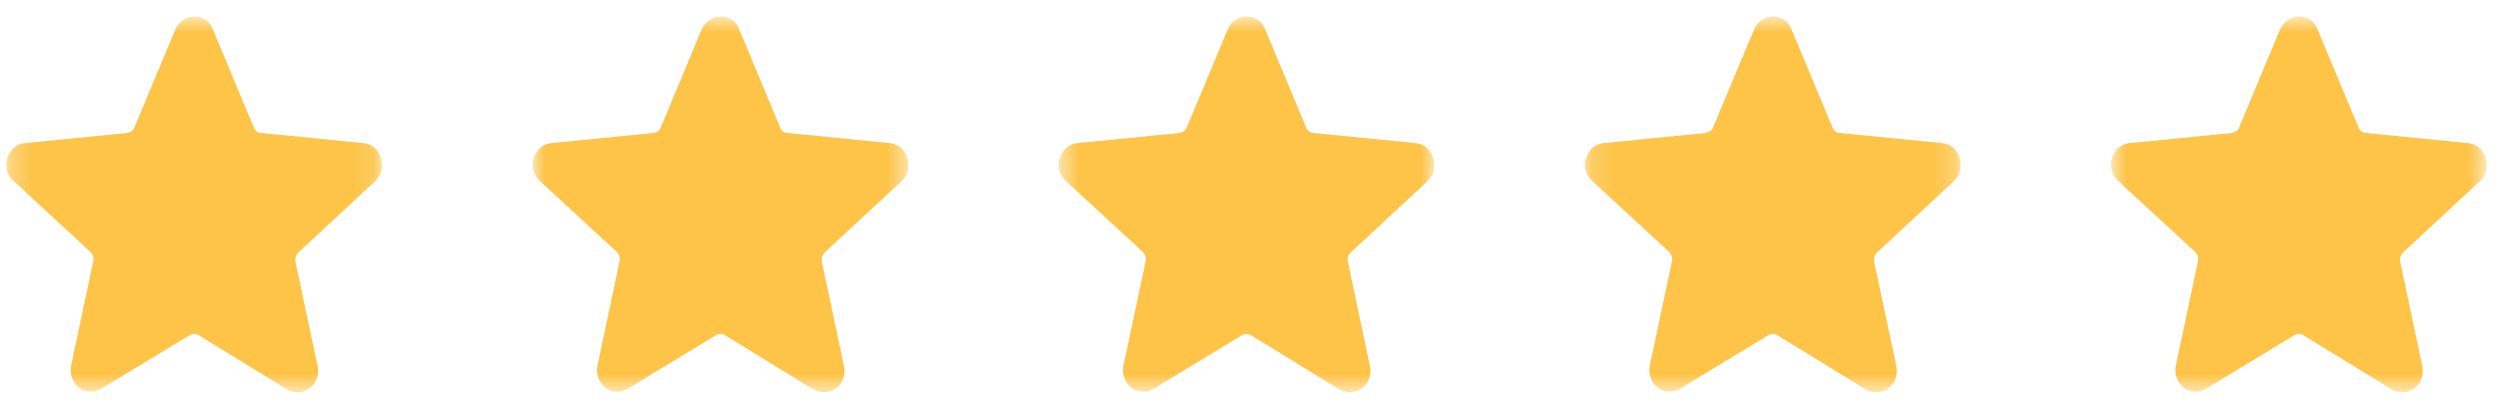
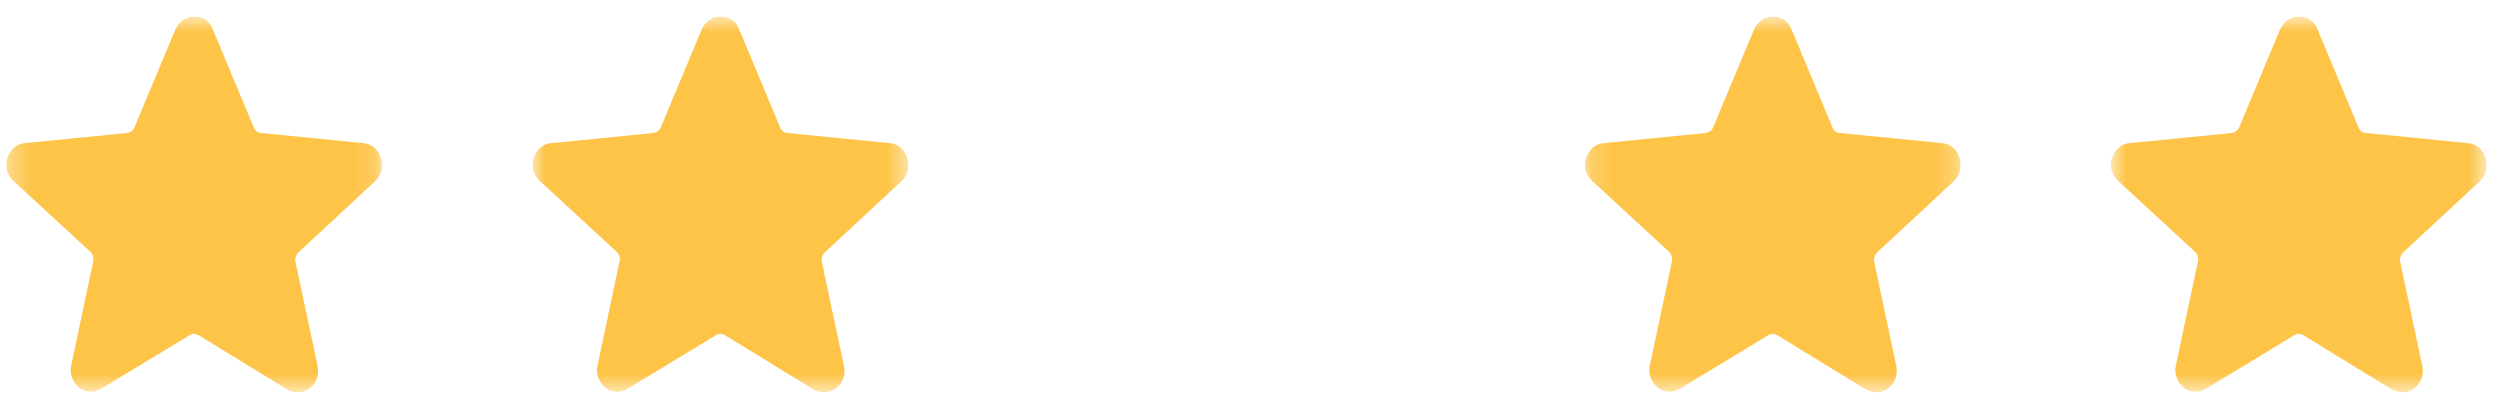
<svg xmlns="http://www.w3.org/2000/svg" width="117" height="19" viewBox="0 0 117 19" fill="none">
  <g clip-path="url(#clip0_2350_2419)">
    <g clip-path="url(#clip1_2350_2419)">
      <g clip-path="url(#clip2_2350_2419)">
        <mask id="mask0_2350_2419" style="mask-type:luminance" maskUnits="userSpaceOnUse" x="0" y="0" width="18" height="19">
          <path d="M17.879 0.77H0.289V18.36H17.879V0.77Z" fill="white" />
        </mask>
        <g mask="url(#mask0_2350_2419)">
          <path d="M4.262 18.331C4.076 18.331 3.862 18.276 3.703 18.137C3.383 17.886 3.25 17.497 3.33 17.107L4.369 12.209C4.395 12.042 4.342 11.902 4.235 11.791L0.612 8.451C0.319 8.173 0.213 7.756 0.346 7.394C0.479 7.004 0.772 6.726 1.172 6.698L5.94 6.225C6.1 6.197 6.233 6.114 6.287 5.974L8.205 1.382C8.365 1.02 8.711 0.77 9.084 0.77C9.484 0.77 9.83 0.993 9.963 1.382L11.881 5.974C11.935 6.114 12.068 6.225 12.228 6.225L16.997 6.698C17.396 6.726 17.716 7.004 17.822 7.394C17.956 7.783 17.849 8.201 17.556 8.479L13.959 11.819C13.853 11.93 13.8 12.097 13.826 12.236L14.865 17.135C14.945 17.524 14.812 17.942 14.492 18.165C14.172 18.415 13.773 18.415 13.427 18.22L9.297 15.688C9.164 15.604 9.004 15.604 8.871 15.688L4.742 18.192C4.582 18.276 4.422 18.331 4.262 18.331Z" fill="#FDC448" />
        </g>
      </g>
    </g>
  </g>
  <g clip-path="url(#clip3_2350_2419)">
    <g clip-path="url(#clip4_2350_2419)">
      <g clip-path="url(#clip5_2350_2419)">
        <mask id="mask1_2350_2419" style="mask-type:luminance" maskUnits="userSpaceOnUse" x="24" y="0" width="19" height="19">
          <path d="M42.512 0.77H24.922V18.36H42.512V0.77Z" fill="white" />
        </mask>
        <g mask="url(#mask1_2350_2419)">
          <path d="M28.895 18.331C28.708 18.331 28.495 18.276 28.335 18.137C28.016 17.886 27.883 17.497 27.962 17.107L29.001 12.209C29.028 12.042 28.975 11.902 28.868 11.791L25.245 8.451C24.952 8.173 24.845 7.756 24.979 7.394C25.112 7.004 25.405 6.726 25.805 6.698L30.573 6.225C30.733 6.197 30.866 6.114 30.919 5.974L32.838 1.382C32.998 1.02 33.344 0.77 33.717 0.77C34.117 0.77 34.463 0.993 34.596 1.382L36.514 5.974C36.567 6.114 36.701 6.225 36.861 6.225L41.629 6.698C42.029 6.726 42.349 7.004 42.455 7.394C42.588 7.783 42.482 8.201 42.189 8.479L38.592 11.819C38.486 11.93 38.432 12.097 38.459 12.236L39.498 17.135C39.578 17.524 39.445 17.942 39.125 18.165C38.805 18.415 38.406 18.415 38.059 18.22L33.93 15.688C33.797 15.604 33.637 15.604 33.504 15.688L29.374 18.192C29.215 18.276 29.055 18.331 28.895 18.331Z" fill="#FDC448" />
        </g>
      </g>
    </g>
  </g>
  <g clip-path="url(#clip6_2350_2419)">
    <g clip-path="url(#clip7_2350_2419)">
      <g clip-path="url(#clip8_2350_2419)">
        <mask id="mask2_2350_2419" style="mask-type:luminance" maskUnits="userSpaceOnUse" x="49" y="0" width="19" height="19">
          <path d="M67.129 0.77H49.539V18.36H67.129V0.77Z" fill="white" />
        </mask>
        <g mask="url(#mask2_2350_2419)">
          <path d="M53.512 18.331C53.325 18.331 53.112 18.276 52.953 18.137C52.633 17.886 52.5 17.497 52.58 17.107L53.619 12.209C53.645 12.042 53.592 11.902 53.485 11.791L49.862 8.451C49.569 8.173 49.463 7.756 49.596 7.394C49.729 7.004 50.022 6.726 50.422 6.698L55.19 6.225C55.35 6.197 55.483 6.114 55.537 5.974L57.455 1.382C57.615 1.02 57.961 0.77 58.334 0.77C58.734 0.77 59.08 0.993 59.213 1.382L61.131 5.974C61.185 6.114 61.318 6.225 61.478 6.225L66.246 6.698C66.646 6.726 66.966 7.004 67.072 7.394C67.206 7.783 67.099 8.201 66.806 8.479L63.209 11.819C63.103 11.93 63.05 12.097 63.076 12.236L64.115 17.135C64.195 17.524 64.062 17.942 63.742 18.165C63.422 18.415 63.023 18.415 62.677 18.22L58.547 15.688C58.414 15.604 58.254 15.604 58.121 15.688L53.992 18.192C53.832 18.276 53.672 18.331 53.512 18.331Z" fill="#FDC448" />
        </g>
      </g>
    </g>
  </g>
  <g clip-path="url(#clip9_2350_2419)">
    <g clip-path="url(#clip10_2350_2419)">
      <g clip-path="url(#clip11_2350_2419)">
        <mask id="mask3_2350_2419" style="mask-type:luminance" maskUnits="userSpaceOnUse" x="74" y="0" width="18" height="19">
          <path d="M91.762 0.77H74.172V18.36H91.762V0.77Z" fill="white" />
        </mask>
        <g mask="url(#mask3_2350_2419)">
          <path d="M78.145 18.331C77.958 18.331 77.745 18.276 77.585 18.137C77.266 17.886 77.132 17.497 77.212 17.107L78.251 12.209C78.278 12.042 78.225 11.902 78.118 11.791L74.495 8.451C74.202 8.173 74.095 7.756 74.229 7.394C74.362 7.004 74.655 6.726 75.055 6.698L79.823 6.225C79.983 6.197 80.116 6.114 80.169 5.974L82.088 1.382C82.248 1.02 82.594 0.77 82.967 0.77C83.367 0.77 83.713 0.993 83.846 1.382L85.764 5.974C85.817 6.114 85.951 6.225 86.111 6.225L90.879 6.698C91.279 6.726 91.599 7.004 91.705 7.394C91.838 7.783 91.732 8.201 91.439 8.479L87.842 11.819C87.736 11.93 87.682 12.097 87.709 12.236L88.748 17.135C88.828 17.524 88.695 17.942 88.375 18.165C88.055 18.415 87.656 18.415 87.309 18.22L83.18 15.688C83.047 15.604 82.887 15.604 82.754 15.688L78.624 18.192C78.465 18.276 78.305 18.331 78.145 18.331Z" fill="#FDC448" />
        </g>
      </g>
    </g>
  </g>
  <g clip-path="url(#clip12_2350_2419)">
    <g clip-path="url(#clip13_2350_2419)">
      <g clip-path="url(#clip14_2350_2419)">
        <mask id="mask4_2350_2419" style="mask-type:luminance" maskUnits="userSpaceOnUse" x="98" y="0" width="19" height="19">
          <path d="M116.379 0.77H98.789V18.36H116.379V0.77Z" fill="white" />
        </mask>
        <g mask="url(#mask4_2350_2419)">
          <path d="M102.762 18.331C102.576 18.331 102.362 18.276 102.203 18.137C101.883 17.886 101.75 17.497 101.83 17.107L102.869 12.209C102.895 12.042 102.842 11.902 102.735 11.791L99.112 8.451C98.819 8.173 98.713 7.756 98.846 7.394C98.979 7.004 99.272 6.726 99.672 6.698L104.44 6.225C104.6 6.197 104.733 6.114 104.787 5.974L106.705 1.382C106.865 1.02 107.211 0.77 107.584 0.77C107.984 0.77 108.33 0.993 108.463 1.382L110.381 5.974C110.435 6.114 110.568 6.225 110.728 6.225L115.496 6.698C115.896 6.726 116.216 7.004 116.322 7.394C116.456 7.783 116.349 8.201 116.056 8.479L112.459 11.819C112.353 11.93 112.3 12.097 112.326 12.236L113.365 17.135C113.445 17.524 113.312 17.942 112.992 18.165C112.673 18.415 112.273 18.415 111.927 18.22L107.797 15.688C107.664 15.604 107.504 15.604 107.371 15.688L103.242 18.192C103.082 18.276 102.922 18.331 102.762 18.331Z" fill="#FDC448" />
        </g>
      </g>
    </g>
  </g>
  <defs>
    <clipPath id="clip0_2350_2419">
      <rect width="17.59" height="17.59" fill="white" transform="translate(0.289 0.77)" />
    </clipPath>
    <clipPath id="clip1_2350_2419">
      <rect width="17.59" height="17.59" fill="white" transform="translate(0.289 0.77)" />
    </clipPath>
    <clipPath id="clip2_2350_2419">
      <rect width="17.59" height="17.59" fill="white" transform="translate(0.289 0.77)" />
    </clipPath>
    <clipPath id="clip3_2350_2419">
      <rect width="17.59" height="17.59" fill="white" transform="translate(24.922 0.77)" />
    </clipPath>
    <clipPath id="clip4_2350_2419">
      <rect width="17.59" height="17.59" fill="white" transform="translate(24.922 0.77)" />
    </clipPath>
    <clipPath id="clip5_2350_2419">
      <rect width="17.59" height="17.59" fill="white" transform="translate(24.922 0.77)" />
    </clipPath>
    <clipPath id="clip6_2350_2419">
      <rect width="17.59" height="17.59" fill="white" transform="translate(49.539 0.77)" />
    </clipPath>
    <clipPath id="clip7_2350_2419">
      <rect width="17.59" height="17.59" fill="white" transform="translate(49.539 0.77)" />
    </clipPath>
    <clipPath id="clip8_2350_2419">
-       <rect width="17.59" height="17.59" fill="white" transform="translate(49.539 0.77)" />
-     </clipPath>
+       </clipPath>
    <clipPath id="clip9_2350_2419">
      <rect width="17.59" height="17.59" fill="white" transform="translate(74.172 0.77)" />
    </clipPath>
    <clipPath id="clip10_2350_2419">
      <rect width="17.59" height="17.59" fill="white" transform="translate(74.172 0.77)" />
    </clipPath>
    <clipPath id="clip11_2350_2419">
      <rect width="17.59" height="17.59" fill="white" transform="translate(74.172 0.77)" />
    </clipPath>
    <clipPath id="clip12_2350_2419">
      <rect width="17.59" height="17.59" fill="white" transform="translate(98.789 0.77)" />
    </clipPath>
    <clipPath id="clip13_2350_2419">
      <rect width="17.59" height="17.59" fill="white" transform="translate(98.789 0.77)" />
    </clipPath>
    <clipPath id="clip14_2350_2419">
      <rect width="17.59" height="17.59" fill="white" transform="translate(98.789 0.77)" />
    </clipPath>
  </defs>
</svg>